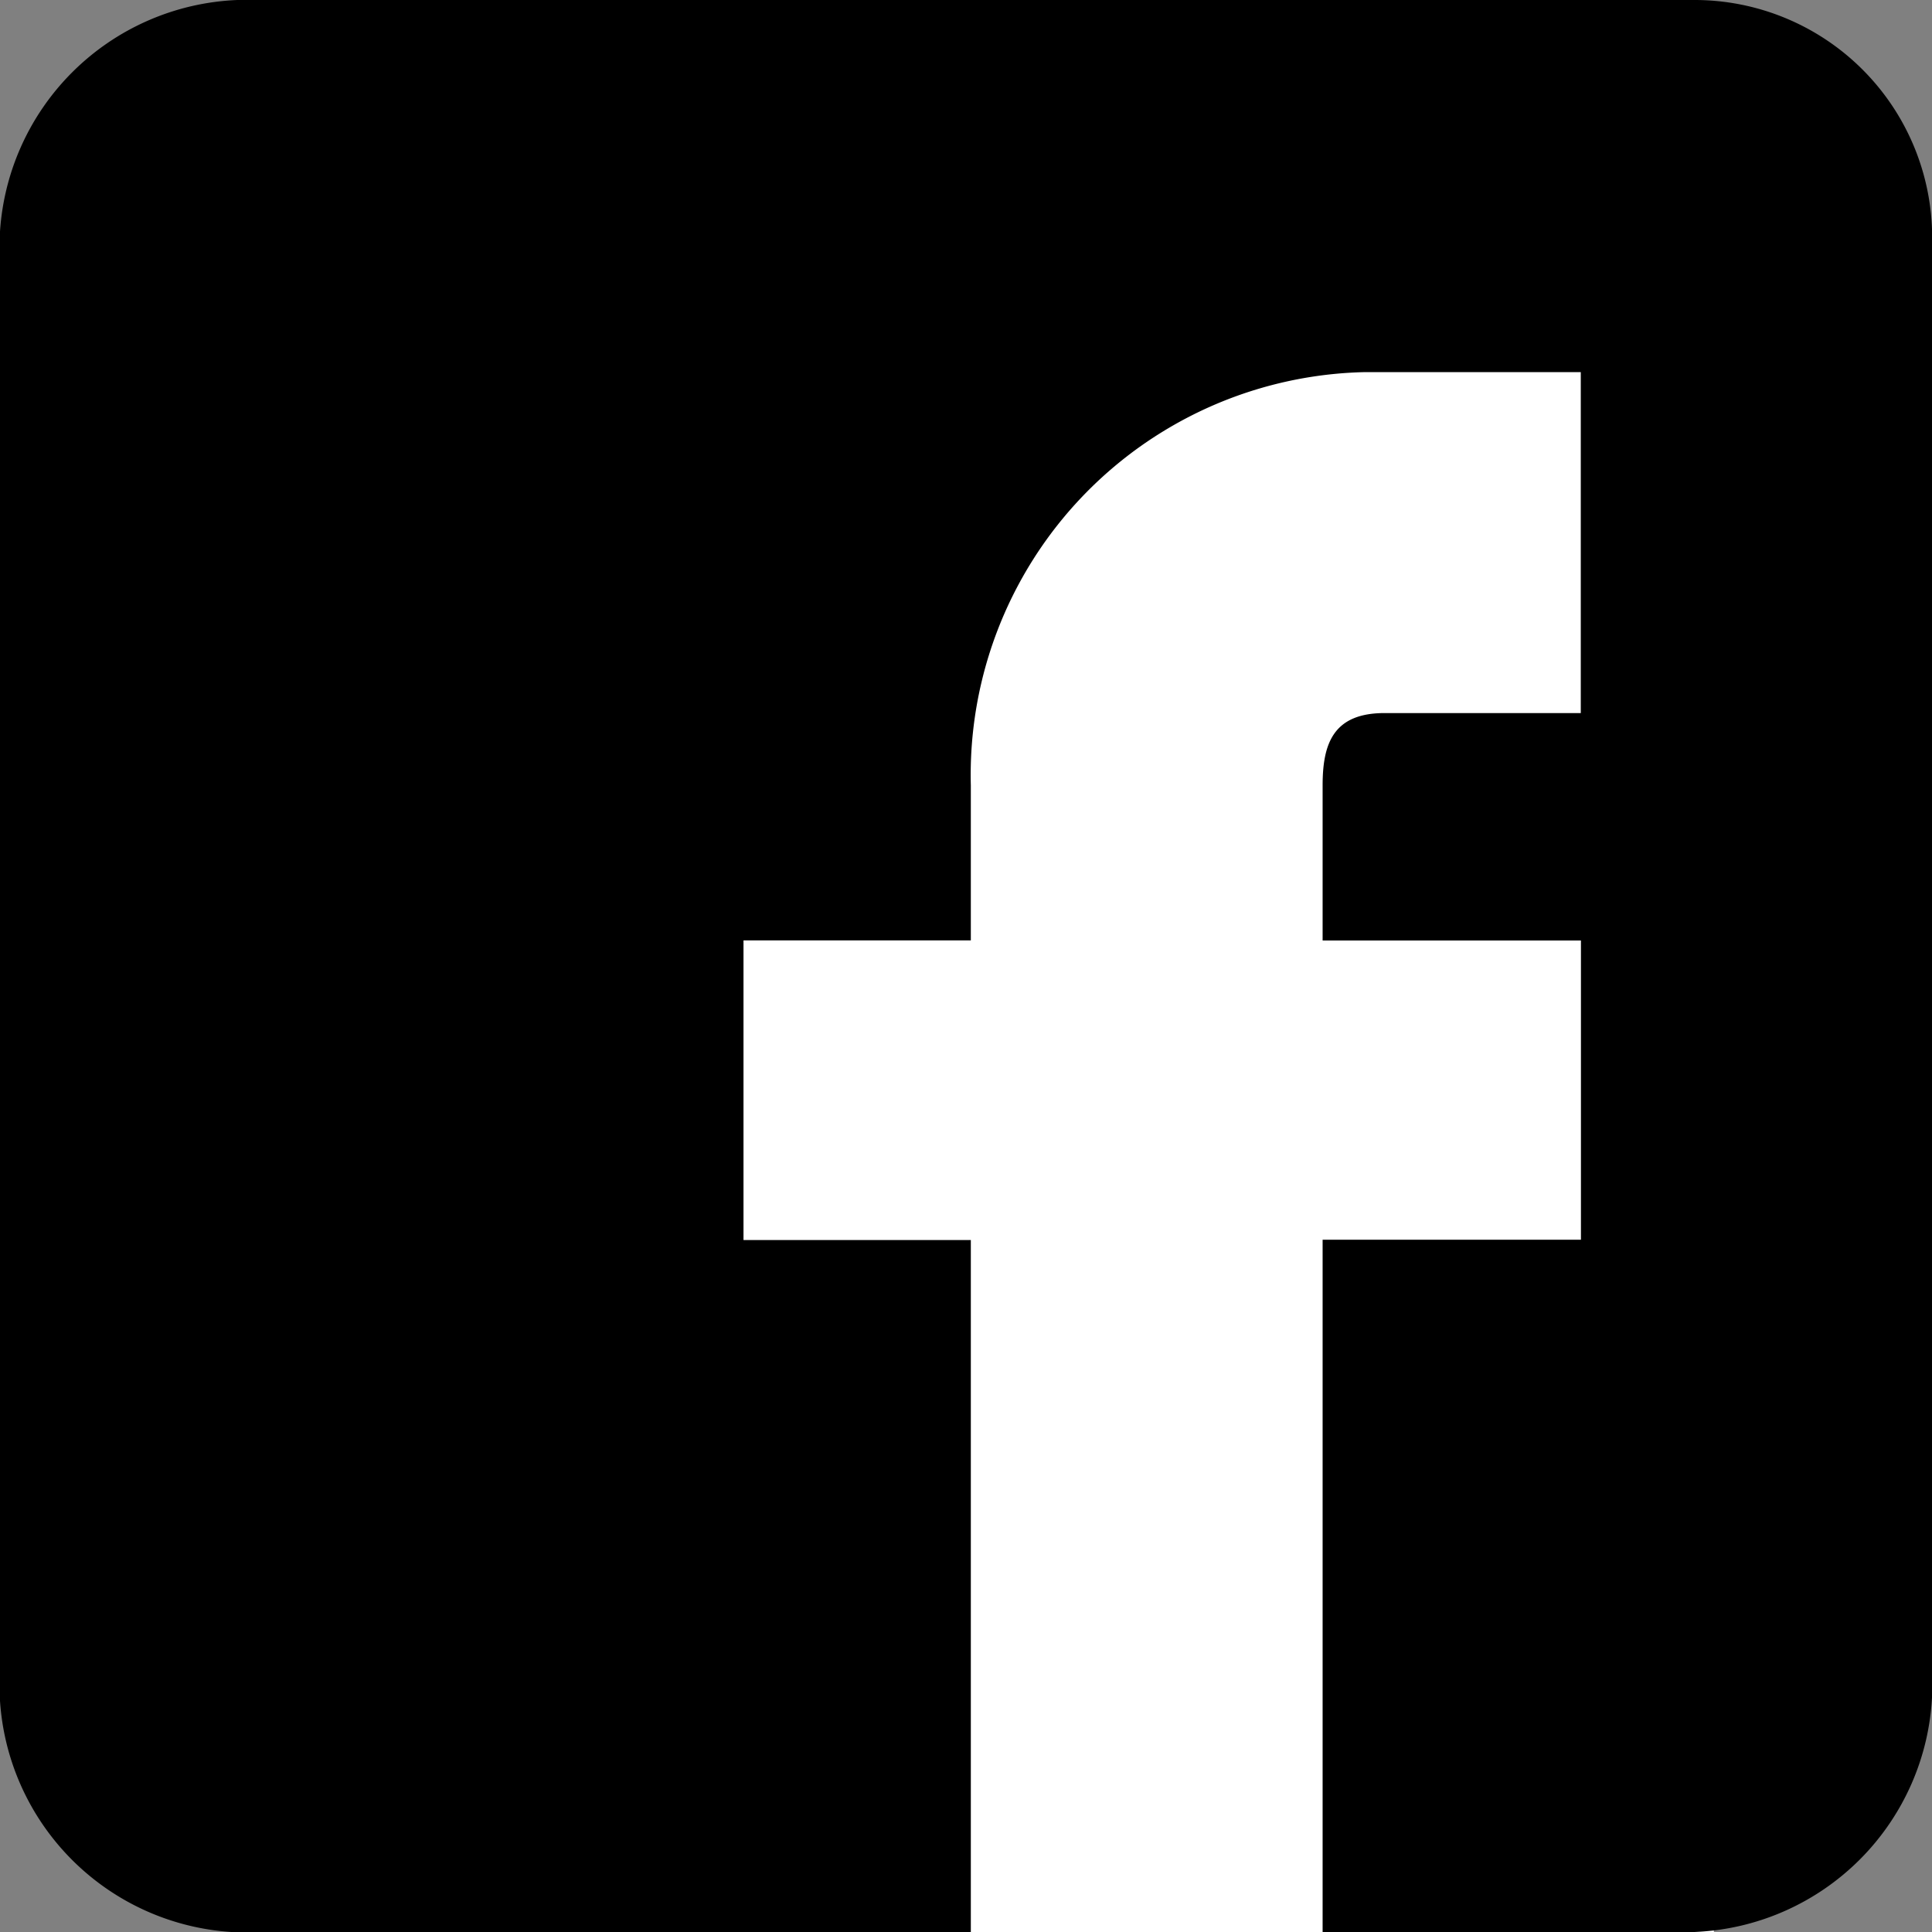
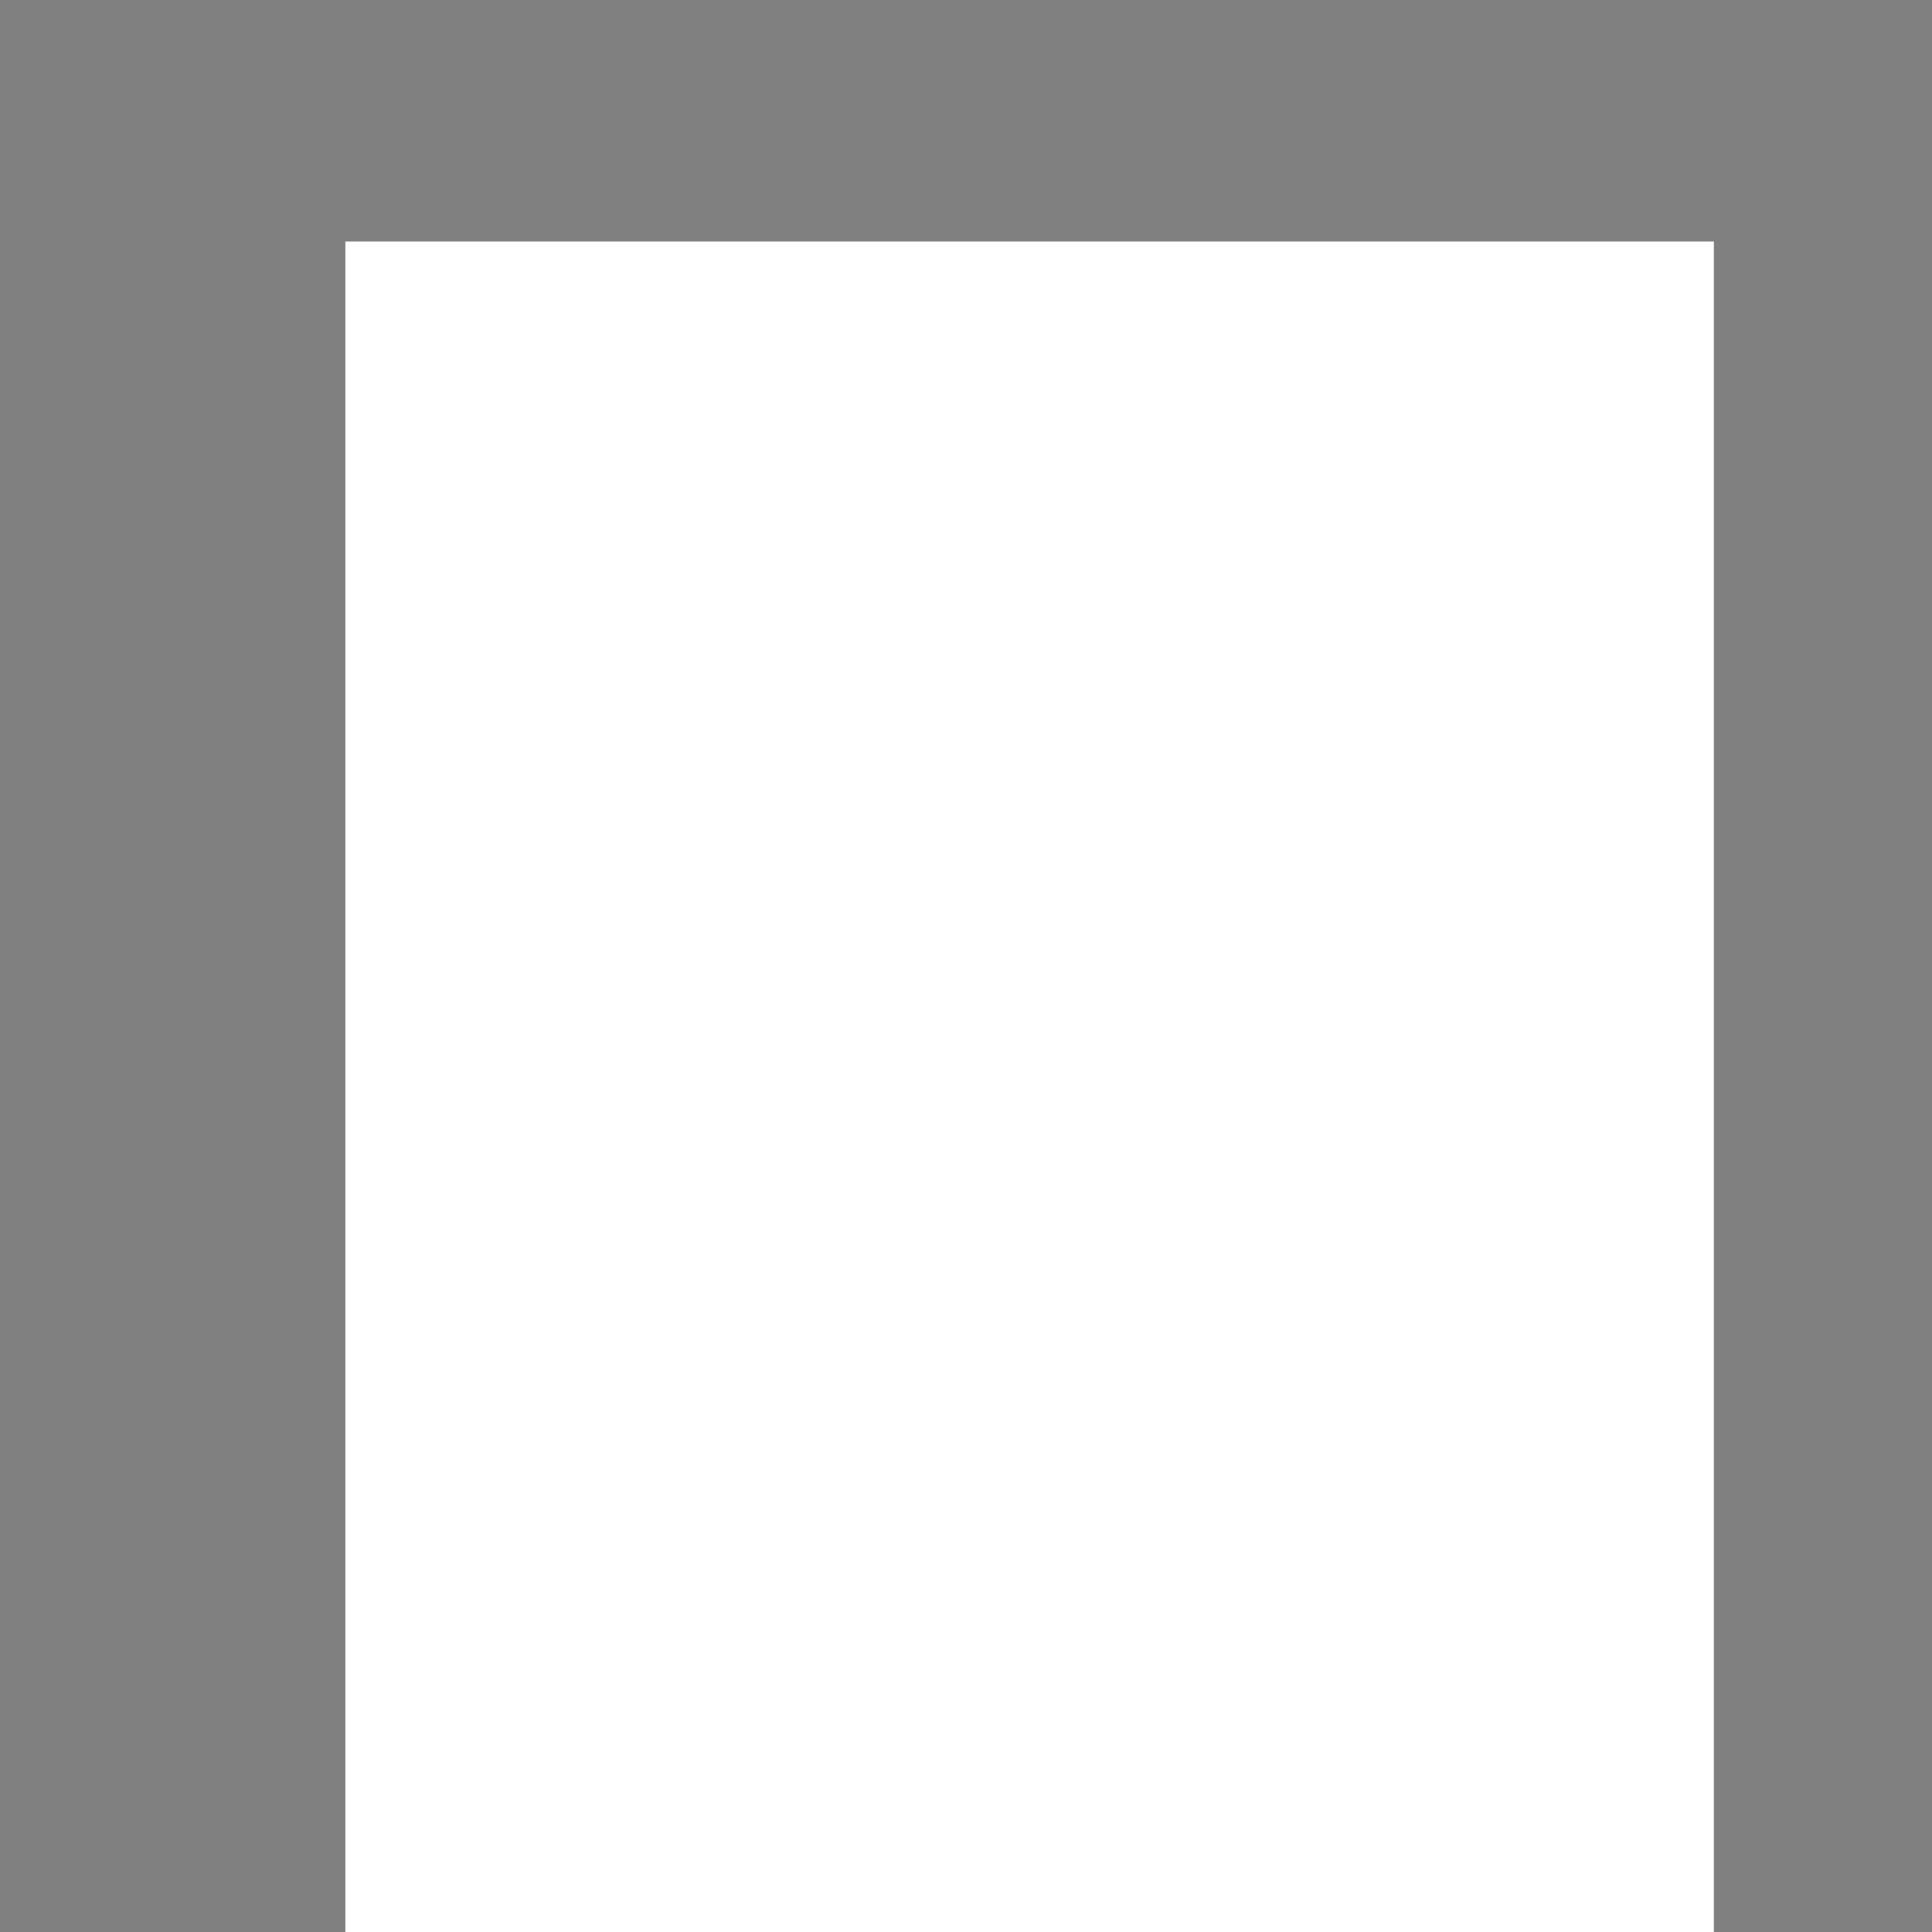
<svg xmlns="http://www.w3.org/2000/svg" width="24" height="24" viewBox="0 0 24 24">
  <rect x="0" y="0" width="24" height="24" fill="#808080" stroke="none" />
  <defs>
    <style>.a{fill:#fff;}</style>
  </defs>
  <rect class="a" width="17" height="21" transform="translate(4.29 3)" />
-   <path d="M173.748,117.9h-18.1a3.08,3.08,0,0,0-2.952,2.952v18.1a3.08,3.08,0,0,0,2.952,2.952h9.112v-8.6h-2.824v-3.722h2.824v-1.925a5.005,5.005,0,0,1,4.877-5.134h2.7v4.235H169.9c-.642,0-.77.385-.77.9v1.925h3.209V133.3h-3.209v8.6h4.62a3.08,3.08,0,0,0,2.952-2.952v-18.1A2.952,2.952,0,0,0,173.748,117.9Z" transform="translate(-152.7 -117.9)" />
</svg>